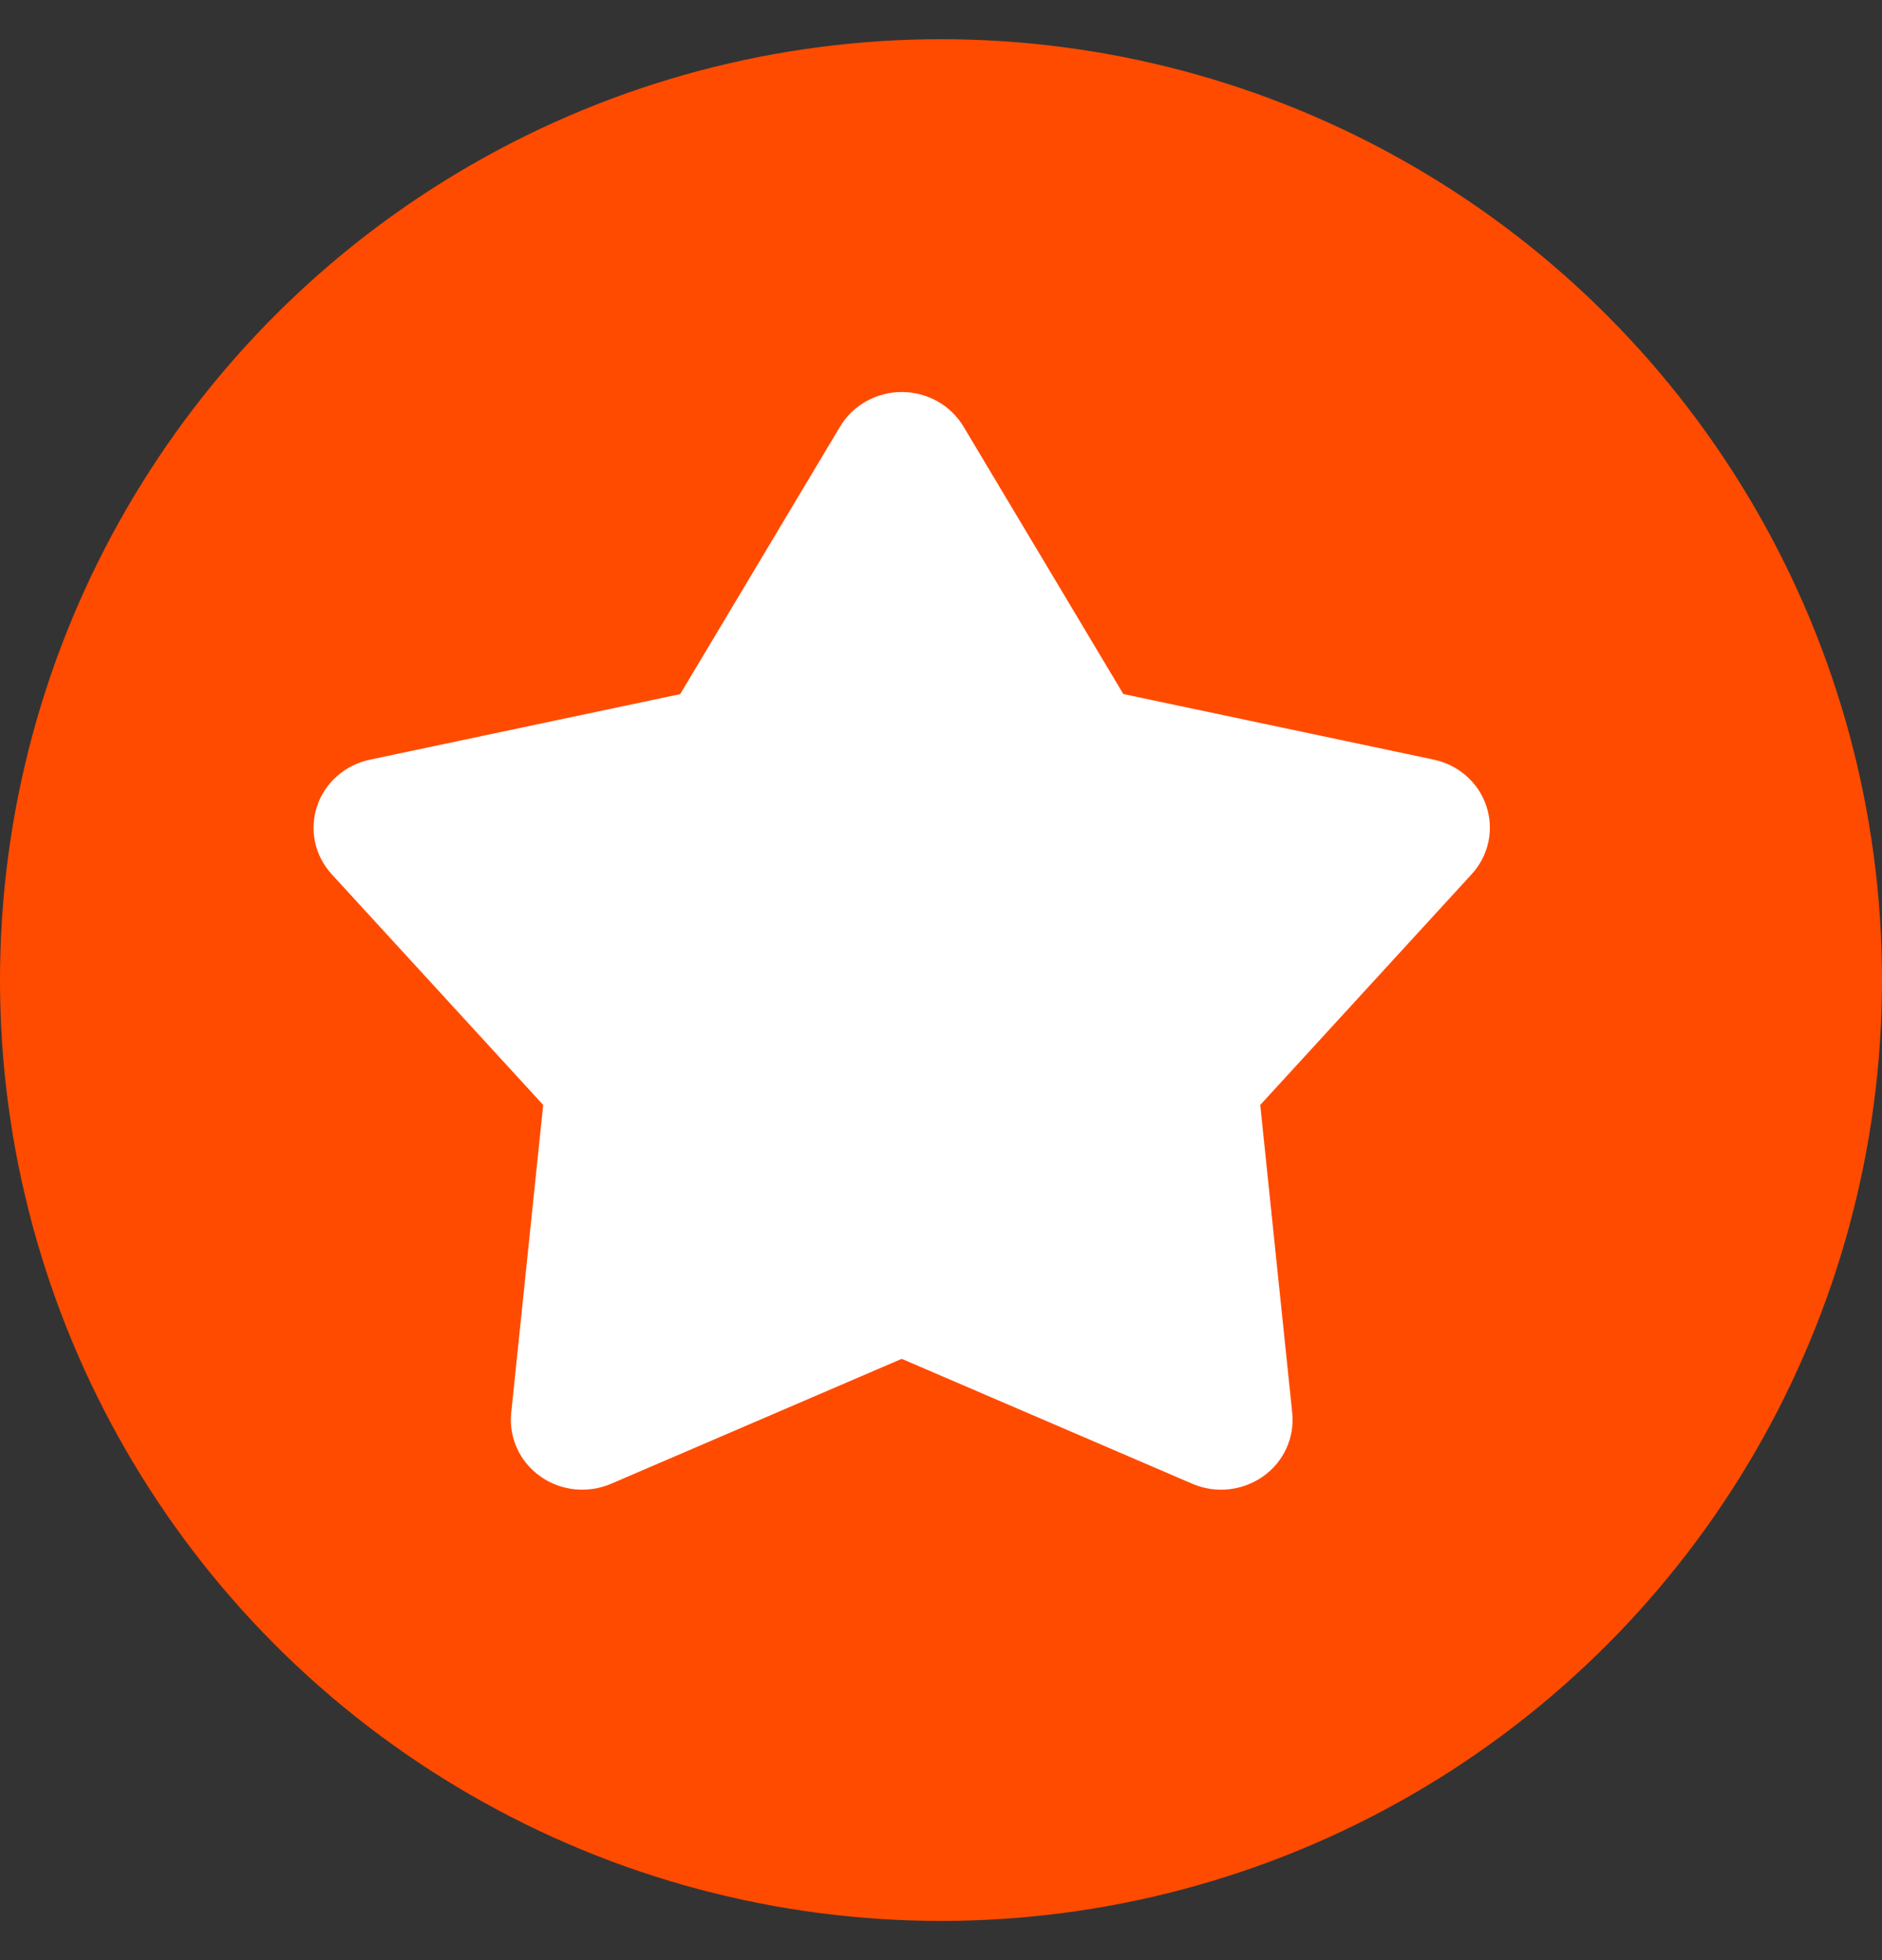
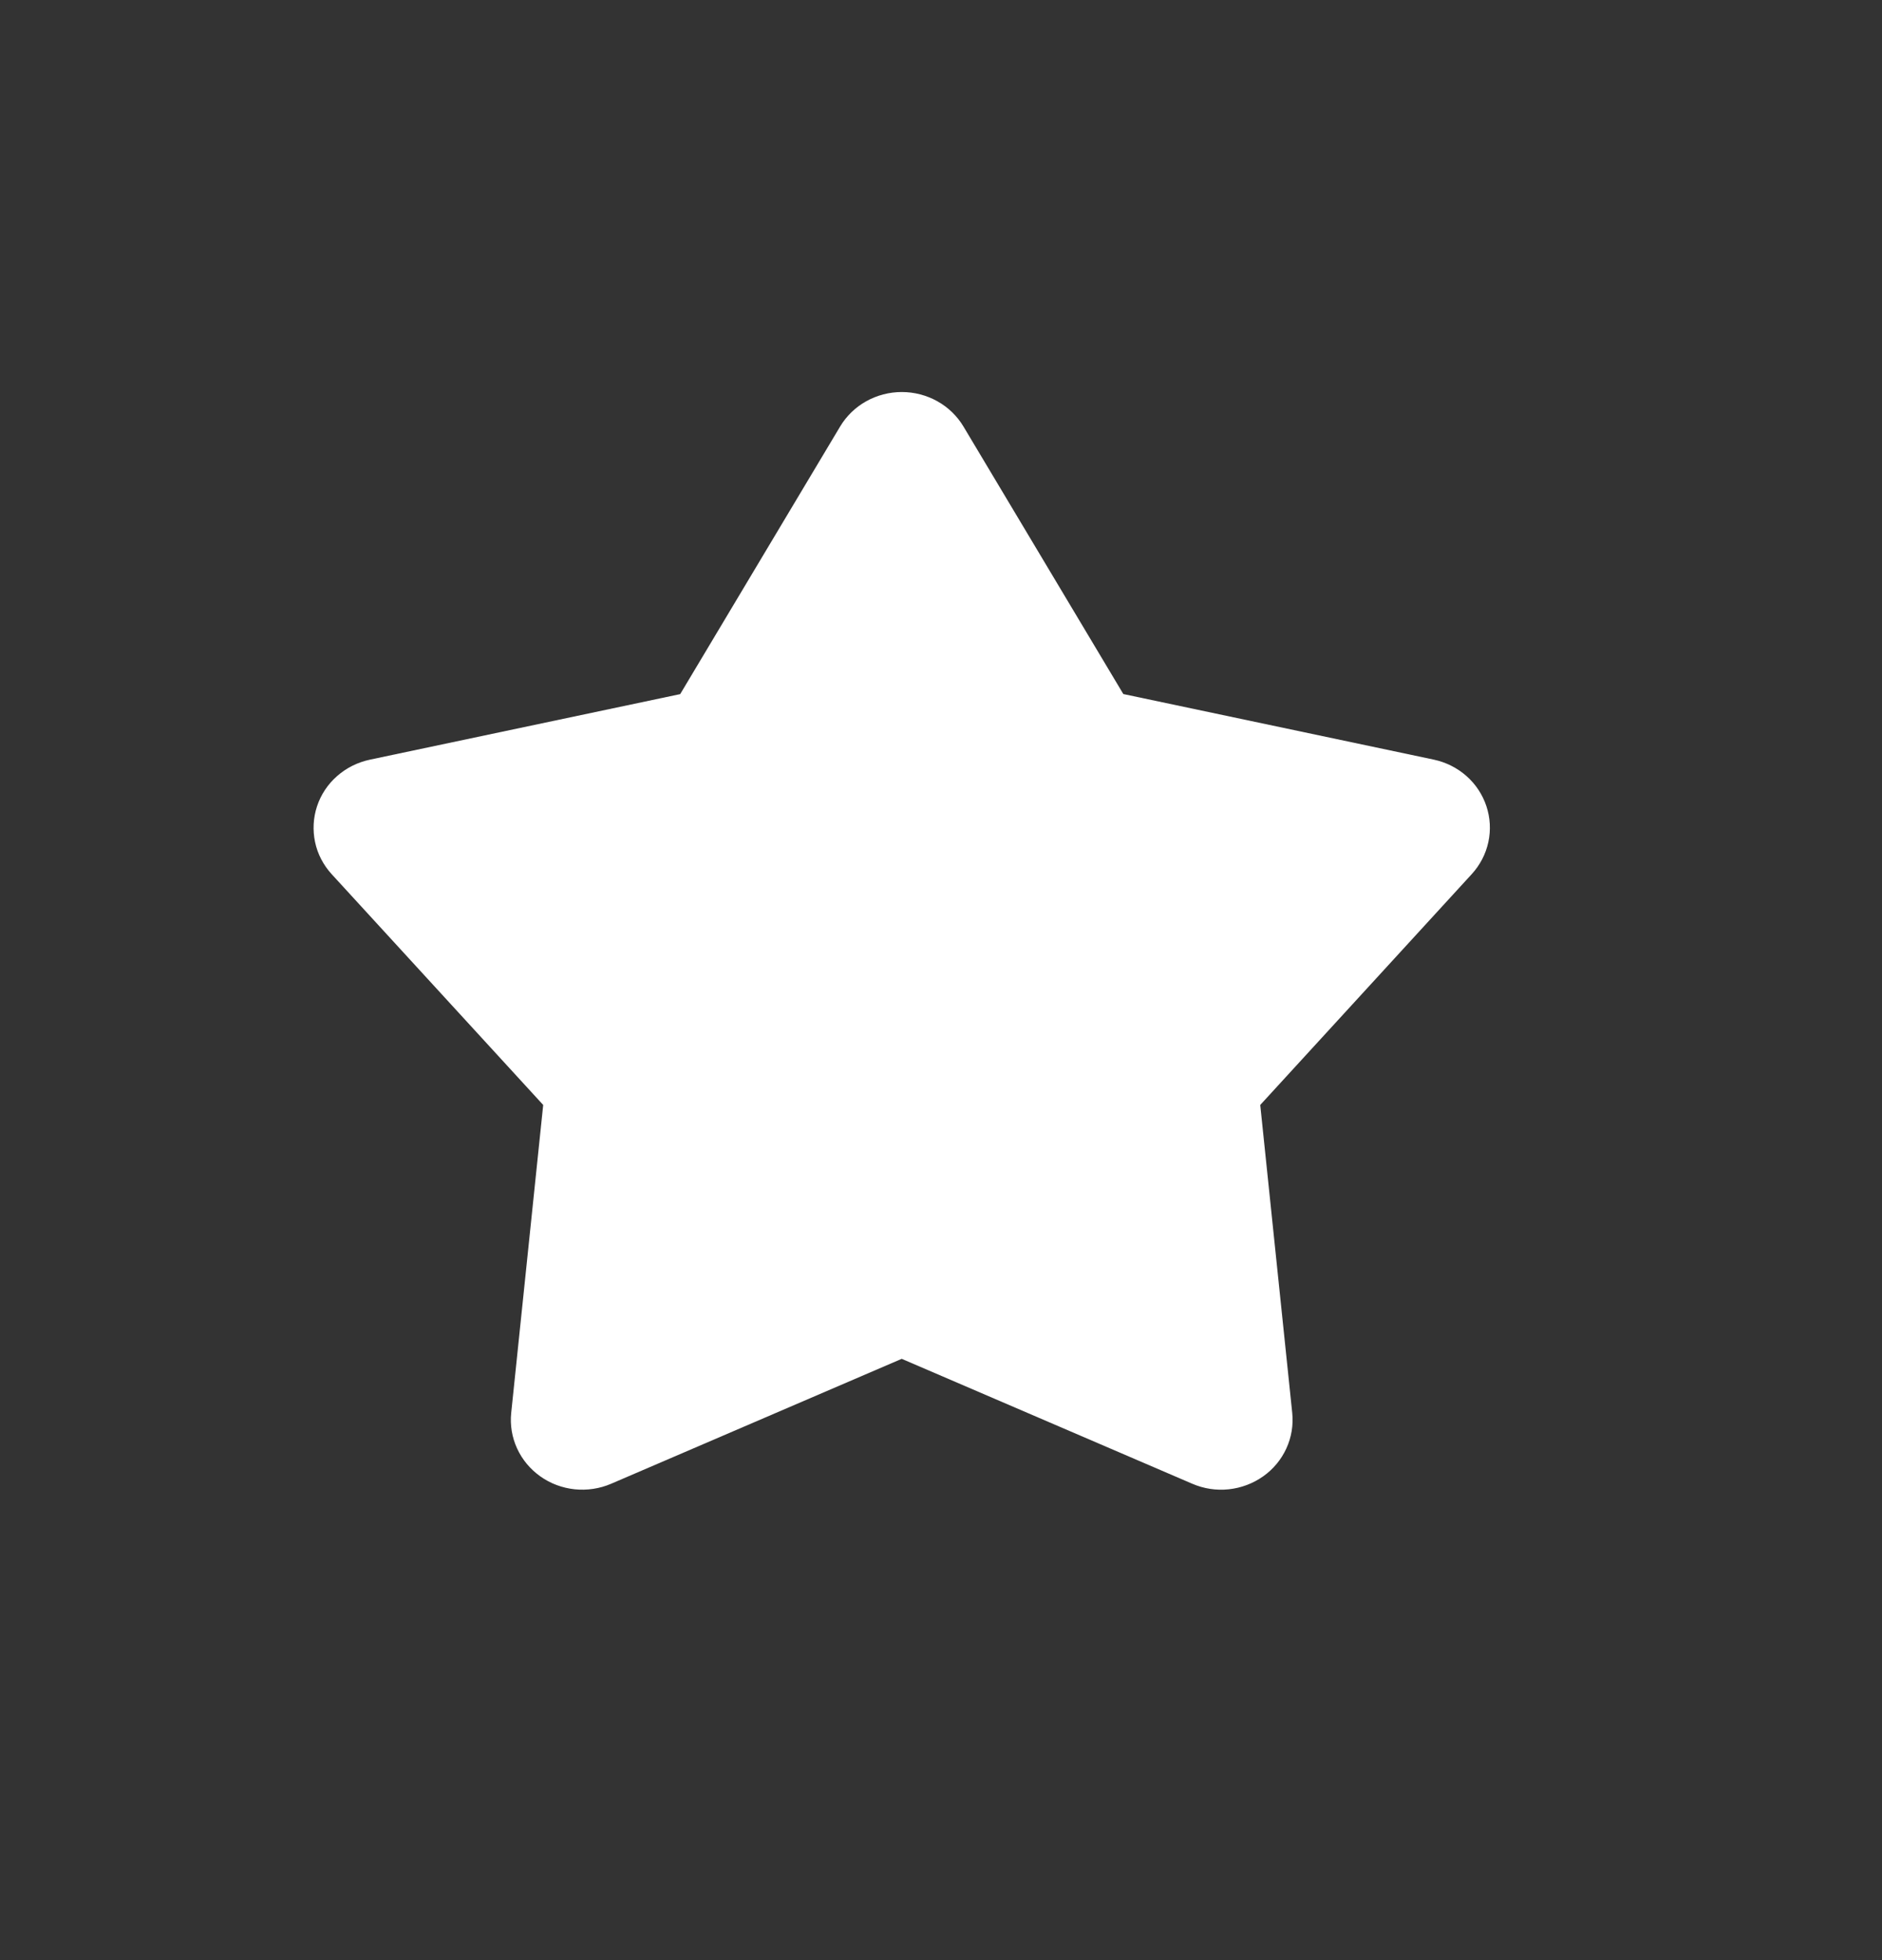
<svg xmlns="http://www.w3.org/2000/svg" fill="none" height="25" viewBox="0 0 24 25" width="24">
  <rect x="0" y="0" width="24" height="25" fill="#333333" stroke="none" />
-   <circle cx="12" cy="12.5" fill="#ff4b00" r="12" />
  <path d="m10.713 5.441c.08-.134.195-.246.333-.323.138-.077.295-.118.454-.118.159 0 .316.041.454.118.138.077.253.189.333.323l2.038 3.411 3.957.836c.156.033.3.105.418.209.118.104.206.237.255.385.049.148.058.305.025.458s-.106.293-.212.409l-2.697 2.944.408 3.928c.016.155-.01.311-.075.453s-.167.265-.296.356c-.129.091-.28.148-.439.165-.159.017-.319-.008-.465-.071l-3.705-1.593-3.705 1.593c-.146.063-.306.087-.465.071-.159-.017-.31-.073-.439-.165s-.231-.214-.296-.356c-.065-.142-.091-.298-.075-.453l.408-3.928-2.697-2.943c-.106-.116-.18-.257-.212-.409s-.024-.31.025-.458.137-.281.256-.385c.118-.104.262-.176.418-.209l3.957-.836z" fill="#fff" />
</svg>